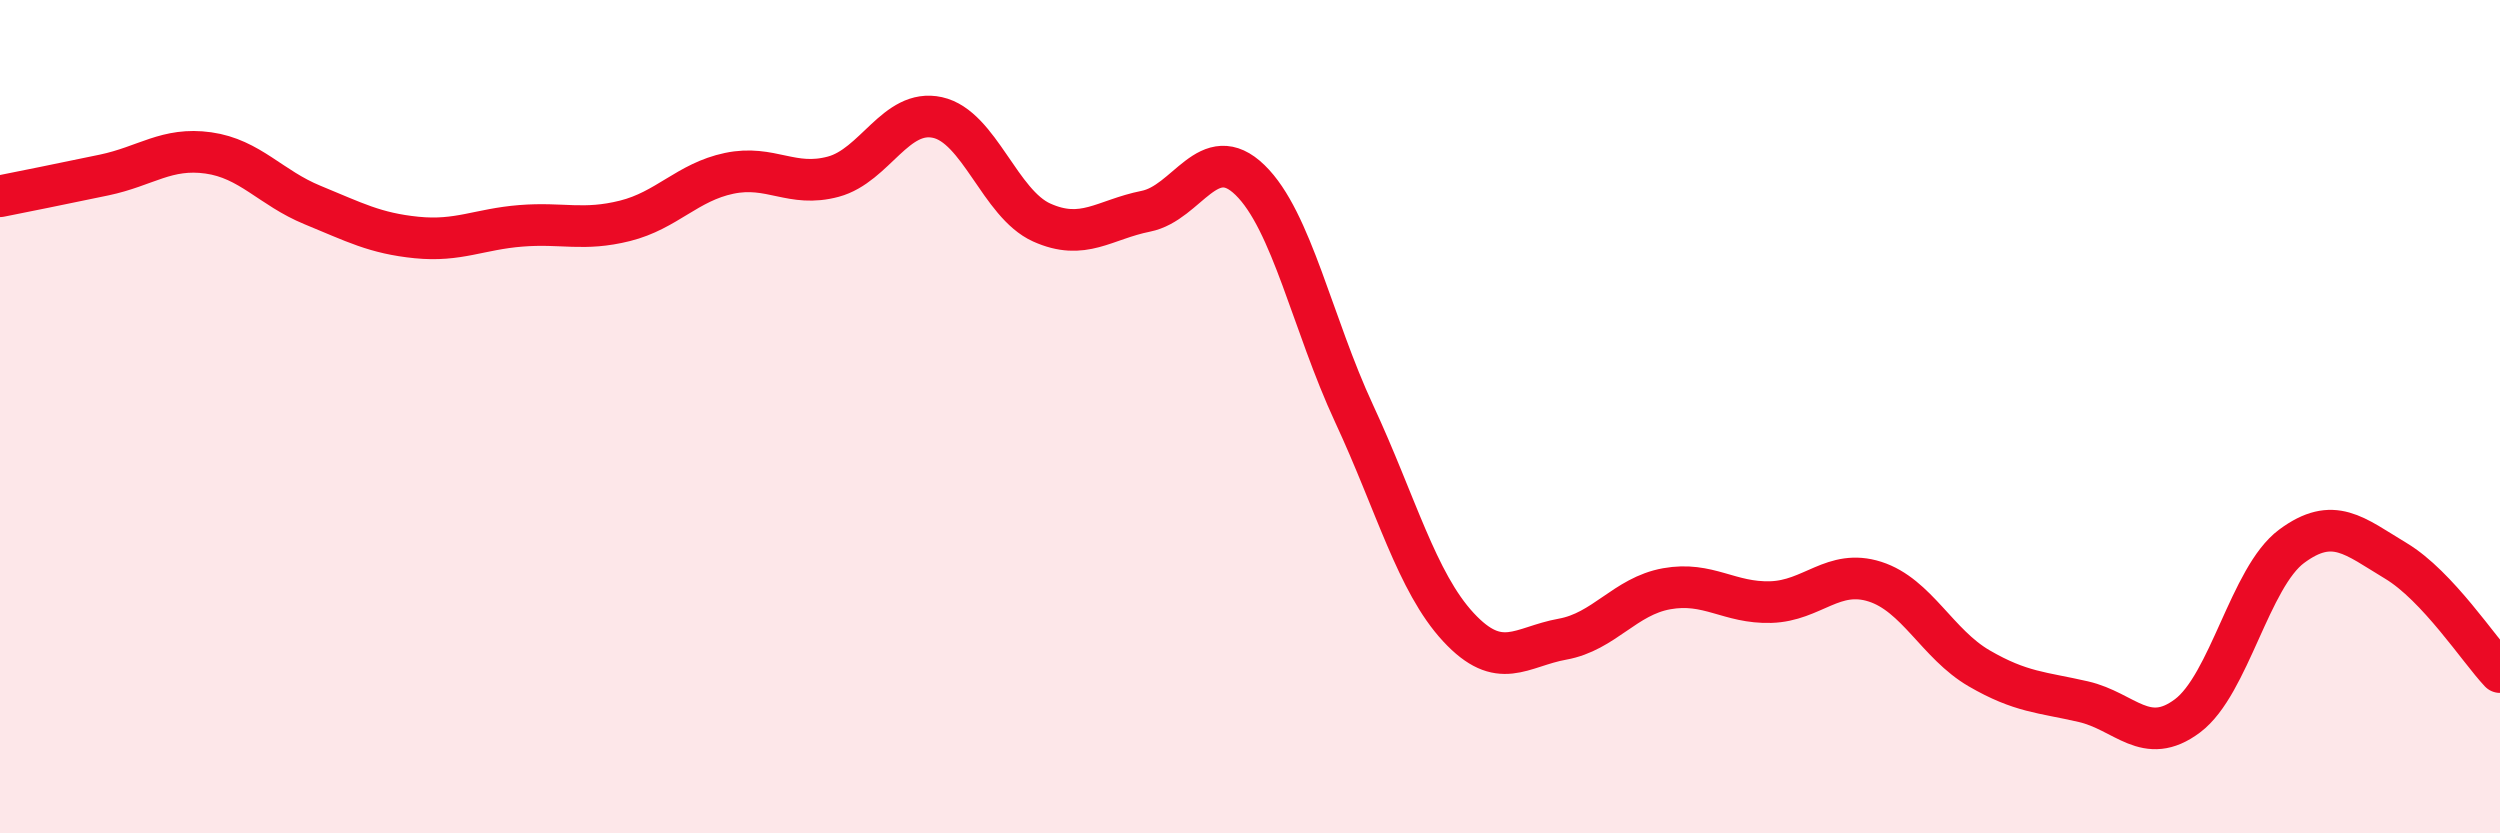
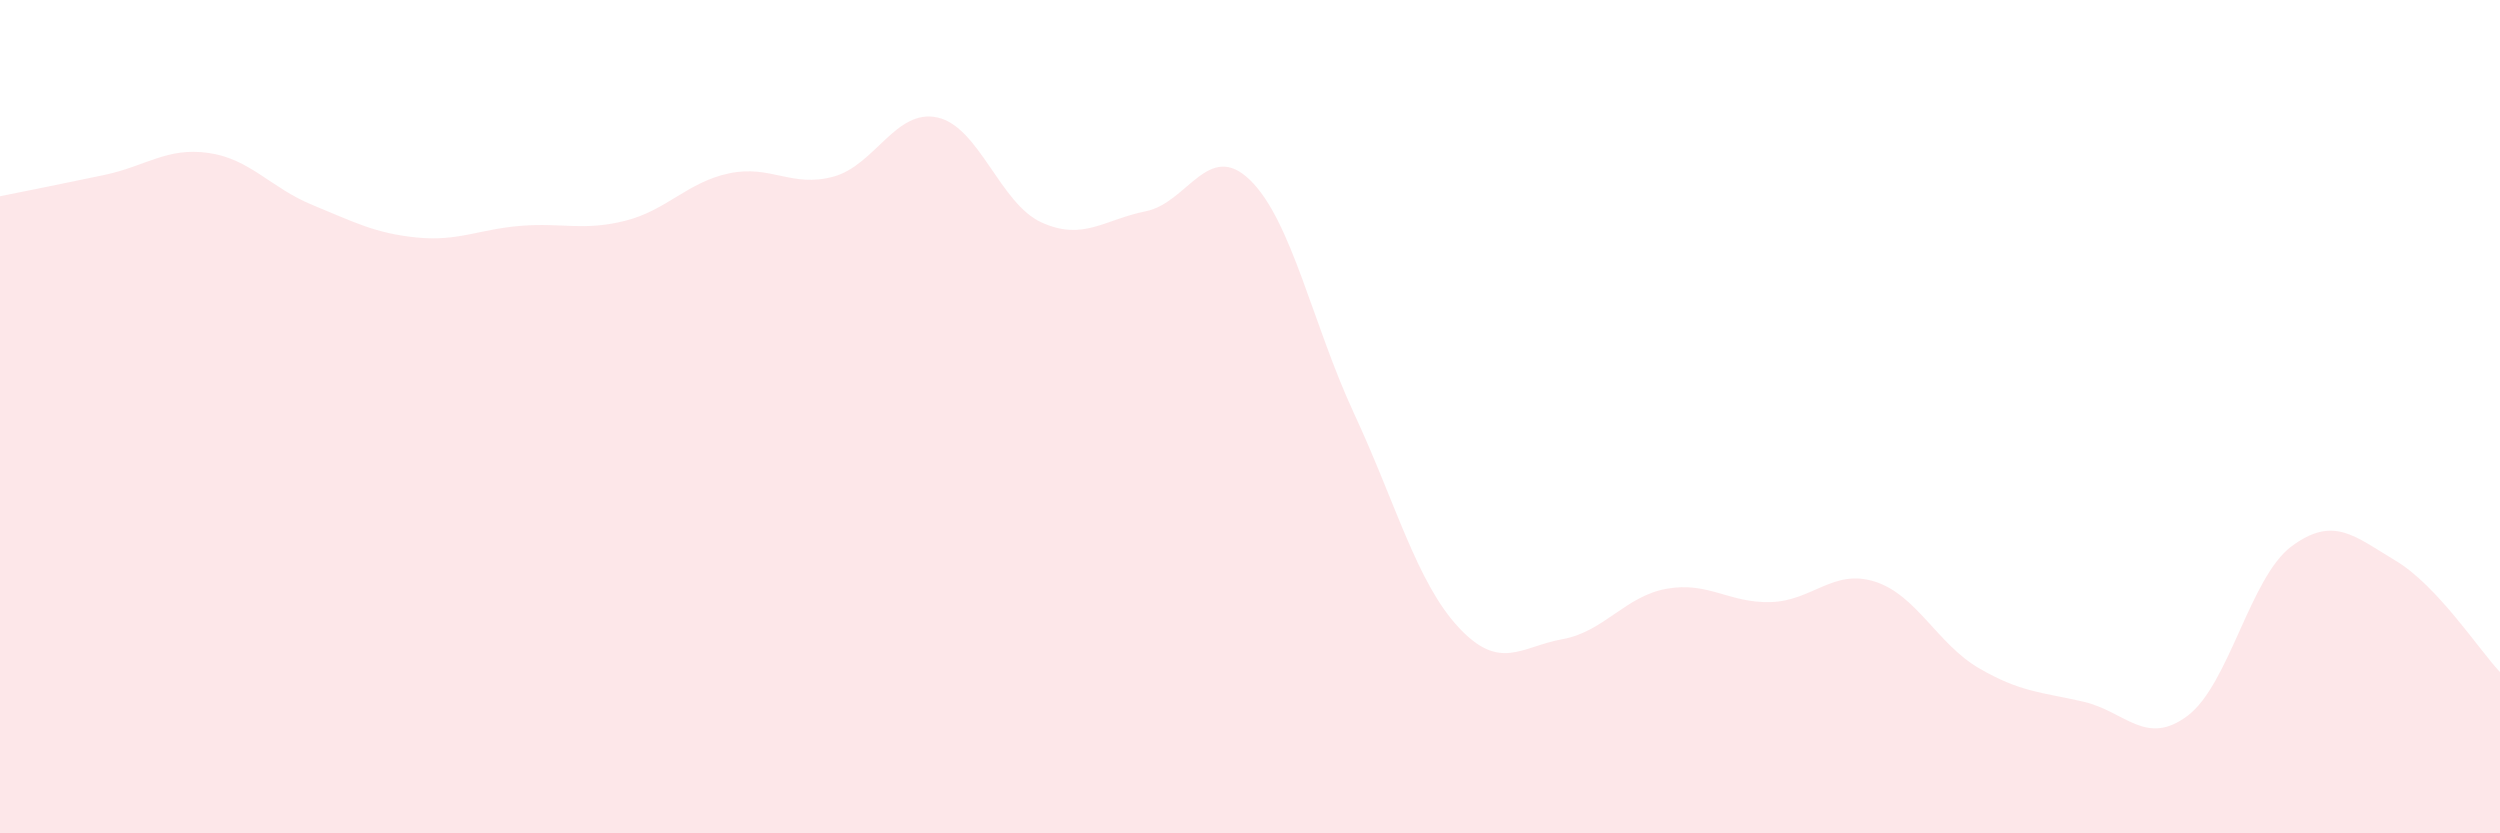
<svg xmlns="http://www.w3.org/2000/svg" width="60" height="20" viewBox="0 0 60 20">
  <path d="M 0,4.71 C 0.5,4.61 1.5,4.41 2.5,4.2 C 3.5,3.99 4,3.53 5,3.67 C 6,3.81 6.5,4.51 7.5,4.92 C 8.5,5.33 9,5.6 10,5.7 C 11,5.8 11.5,5.5 12.5,5.42 C 13.5,5.34 14,5.55 15,5.3 C 16,5.05 16.5,4.37 17.5,4.16 C 18.5,3.95 19,4.51 20,4.24 C 21,3.97 21.5,2.6 22.5,2.82 C 23.5,3.04 24,4.89 25,5.34 C 26,5.79 26.5,5.27 27.5,5.07 C 28.5,4.87 29,3.35 30,4.32 C 31,5.29 31.5,7.78 32.5,9.93 C 33.5,12.08 34,13.97 35,15.05 C 36,16.13 36.5,15.52 37.5,15.34 C 38.5,15.16 39,14.31 40,14.13 C 41,13.95 41.5,14.48 42.5,14.45 C 43.5,14.42 44,13.64 45,13.96 C 46,14.28 46.5,15.46 47.5,16.04 C 48.5,16.62 49,16.61 50,16.84 C 51,17.07 51.5,17.93 52.5,17.18 C 53.5,16.43 54,13.85 55,13.11 C 56,12.37 56.5,12.86 57.5,13.46 C 58.5,14.06 59.5,15.6 60,16.13L60 20L0 20Z" fill="#EB0A25" opacity="0.1" stroke-linecap="round" stroke-linejoin="round" />
-   <path d="M 0,4.71 C 0.5,4.61 1.5,4.41 2.5,4.2 C 3.5,3.99 4,3.53 5,3.67 C 6,3.81 6.5,4.51 7.5,4.92 C 8.5,5.33 9,5.6 10,5.7 C 11,5.8 11.5,5.5 12.5,5.42 C 13.5,5.34 14,5.55 15,5.3 C 16,5.05 16.5,4.37 17.5,4.16 C 18.5,3.95 19,4.51 20,4.24 C 21,3.97 21.5,2.6 22.5,2.82 C 23.5,3.04 24,4.89 25,5.34 C 26,5.79 26.5,5.27 27.5,5.07 C 28.5,4.87 29,3.35 30,4.32 C 31,5.29 31.5,7.78 32.5,9.93 C 33.5,12.08 34,13.97 35,15.05 C 36,16.13 36.5,15.52 37.5,15.34 C 38.5,15.16 39,14.31 40,14.13 C 41,13.95 41.5,14.48 42.5,14.45 C 43.5,14.42 44,13.64 45,13.96 C 46,14.28 46.5,15.46 47.5,16.04 C 48.5,16.62 49,16.61 50,16.84 C 51,17.07 51.5,17.93 52.5,17.18 C 53.5,16.43 54,13.85 55,13.11 C 56,12.37 56.5,12.86 57.5,13.46 C 58.5,14.06 59.5,15.6 60,16.13" stroke="#EB0A25" stroke-width="1" fill="none" stroke-linecap="round" stroke-linejoin="round" />
</svg>